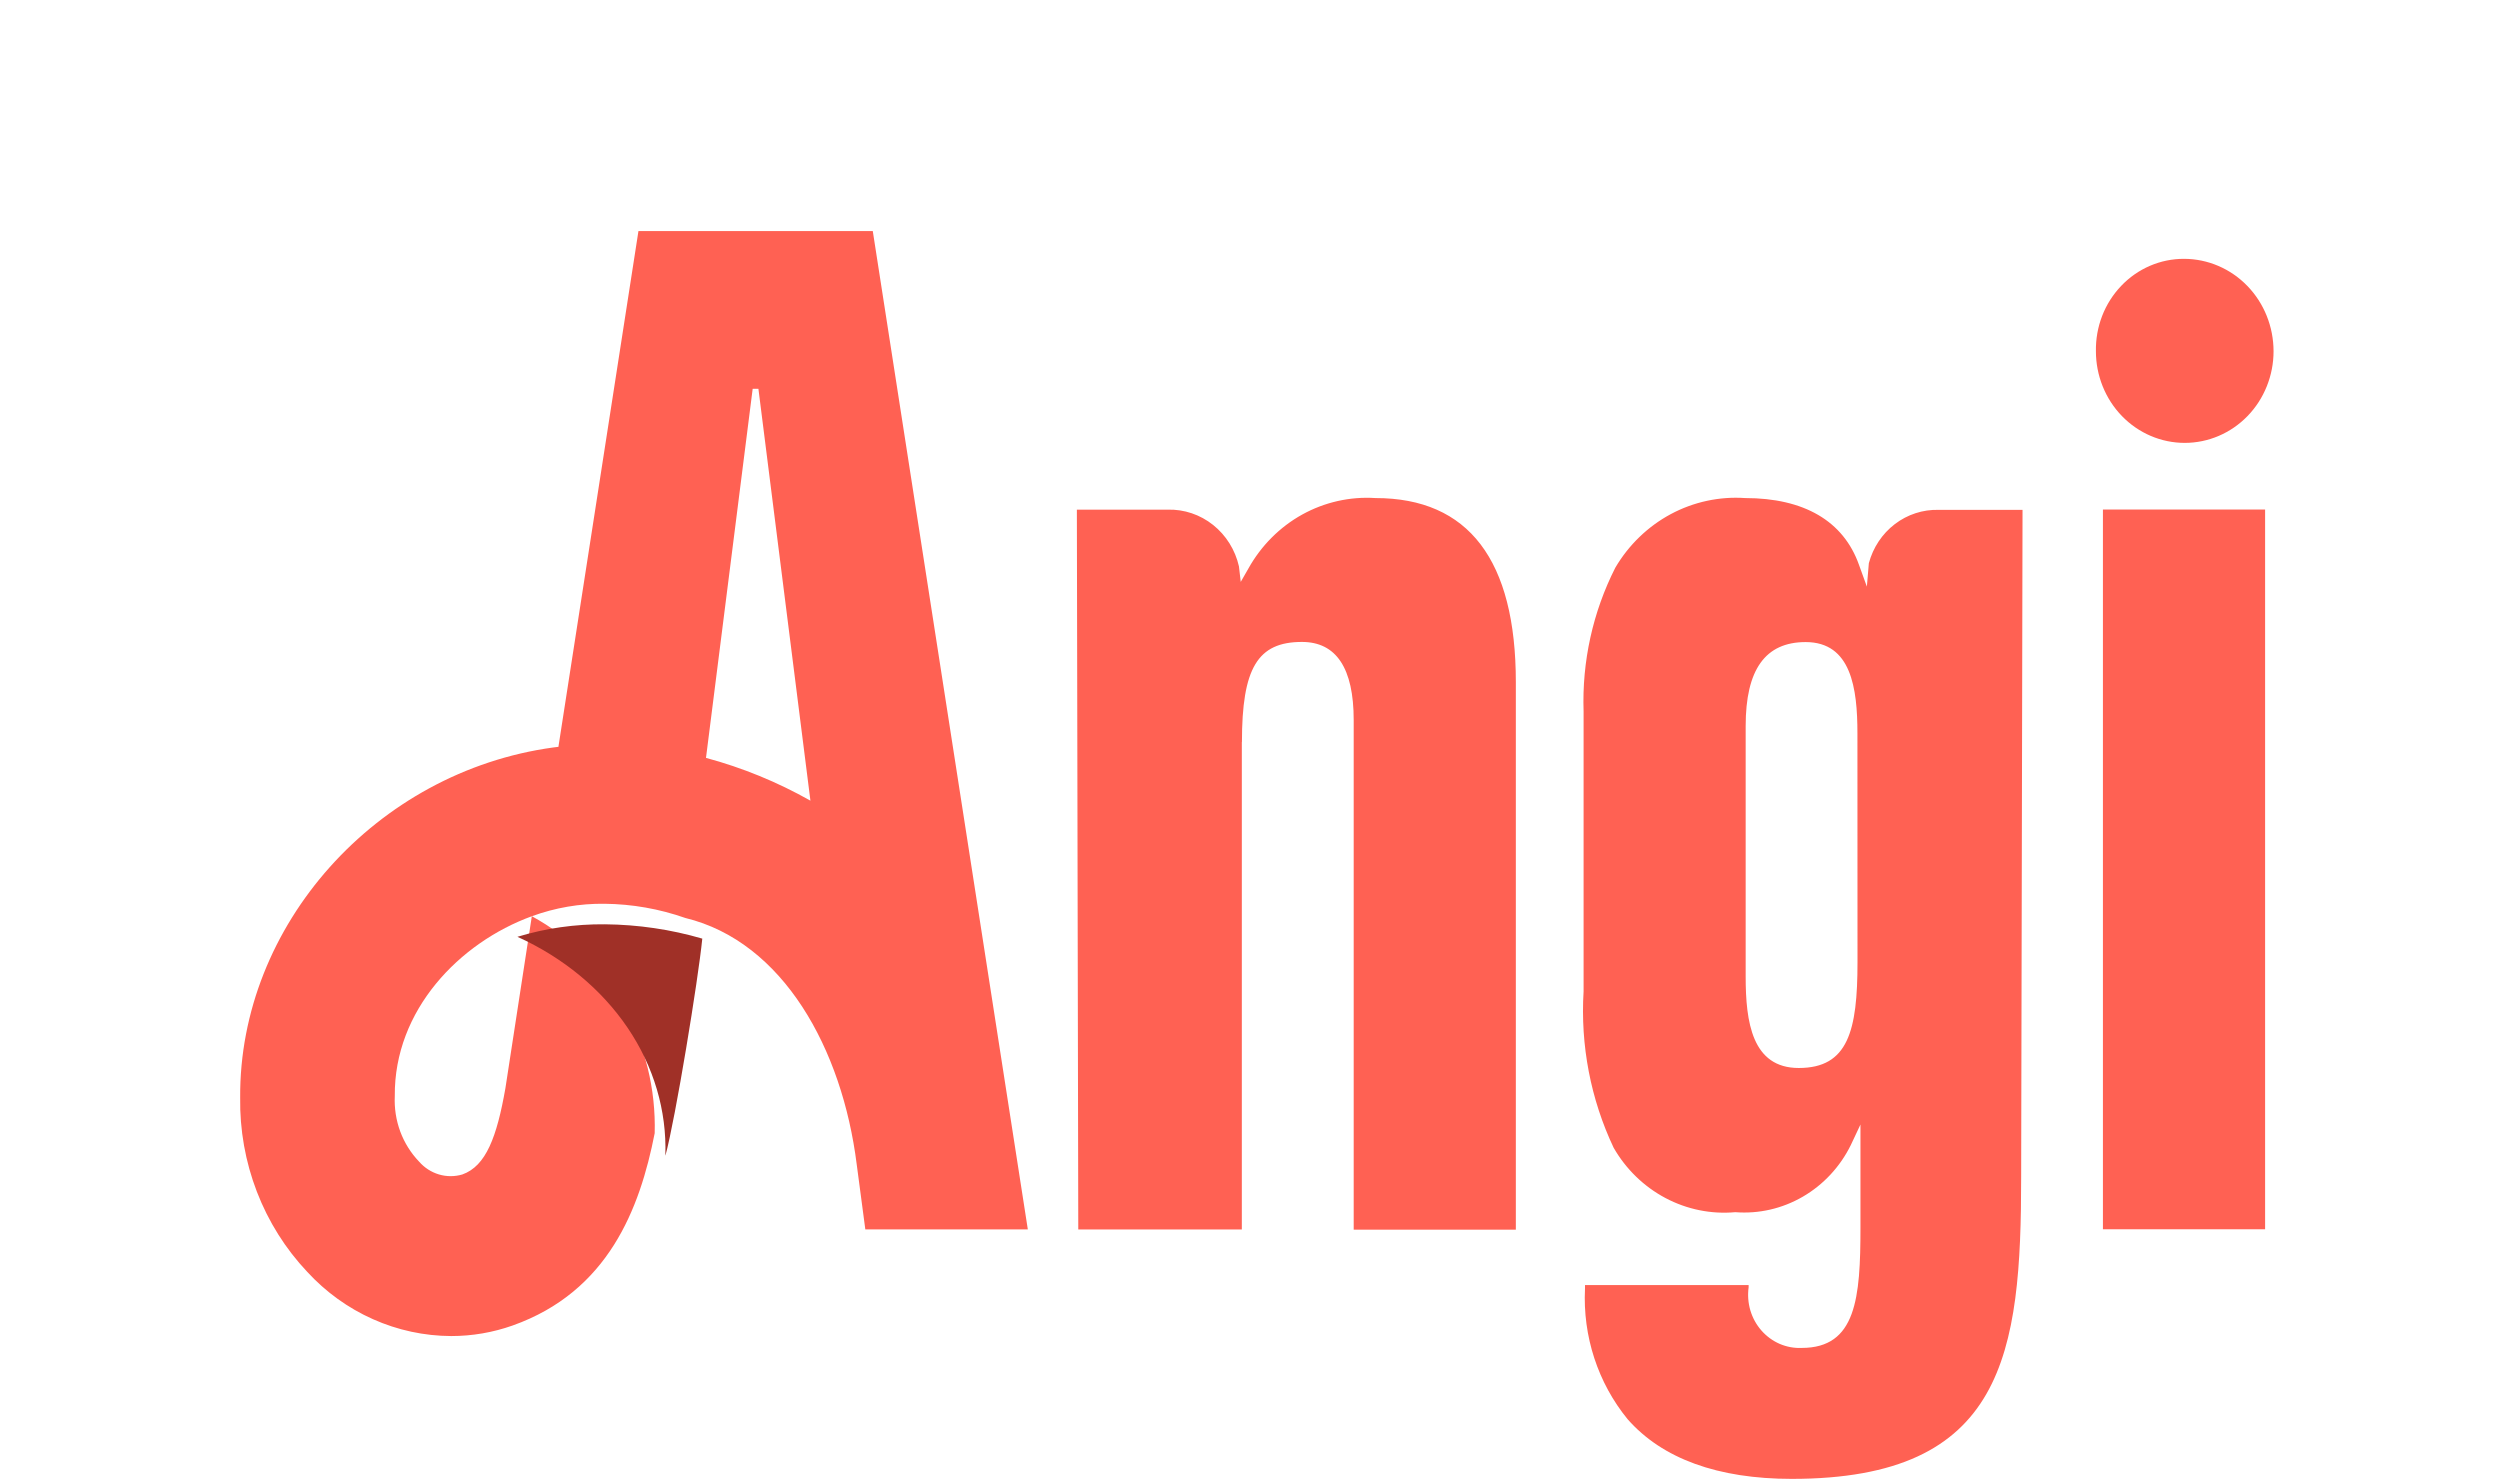
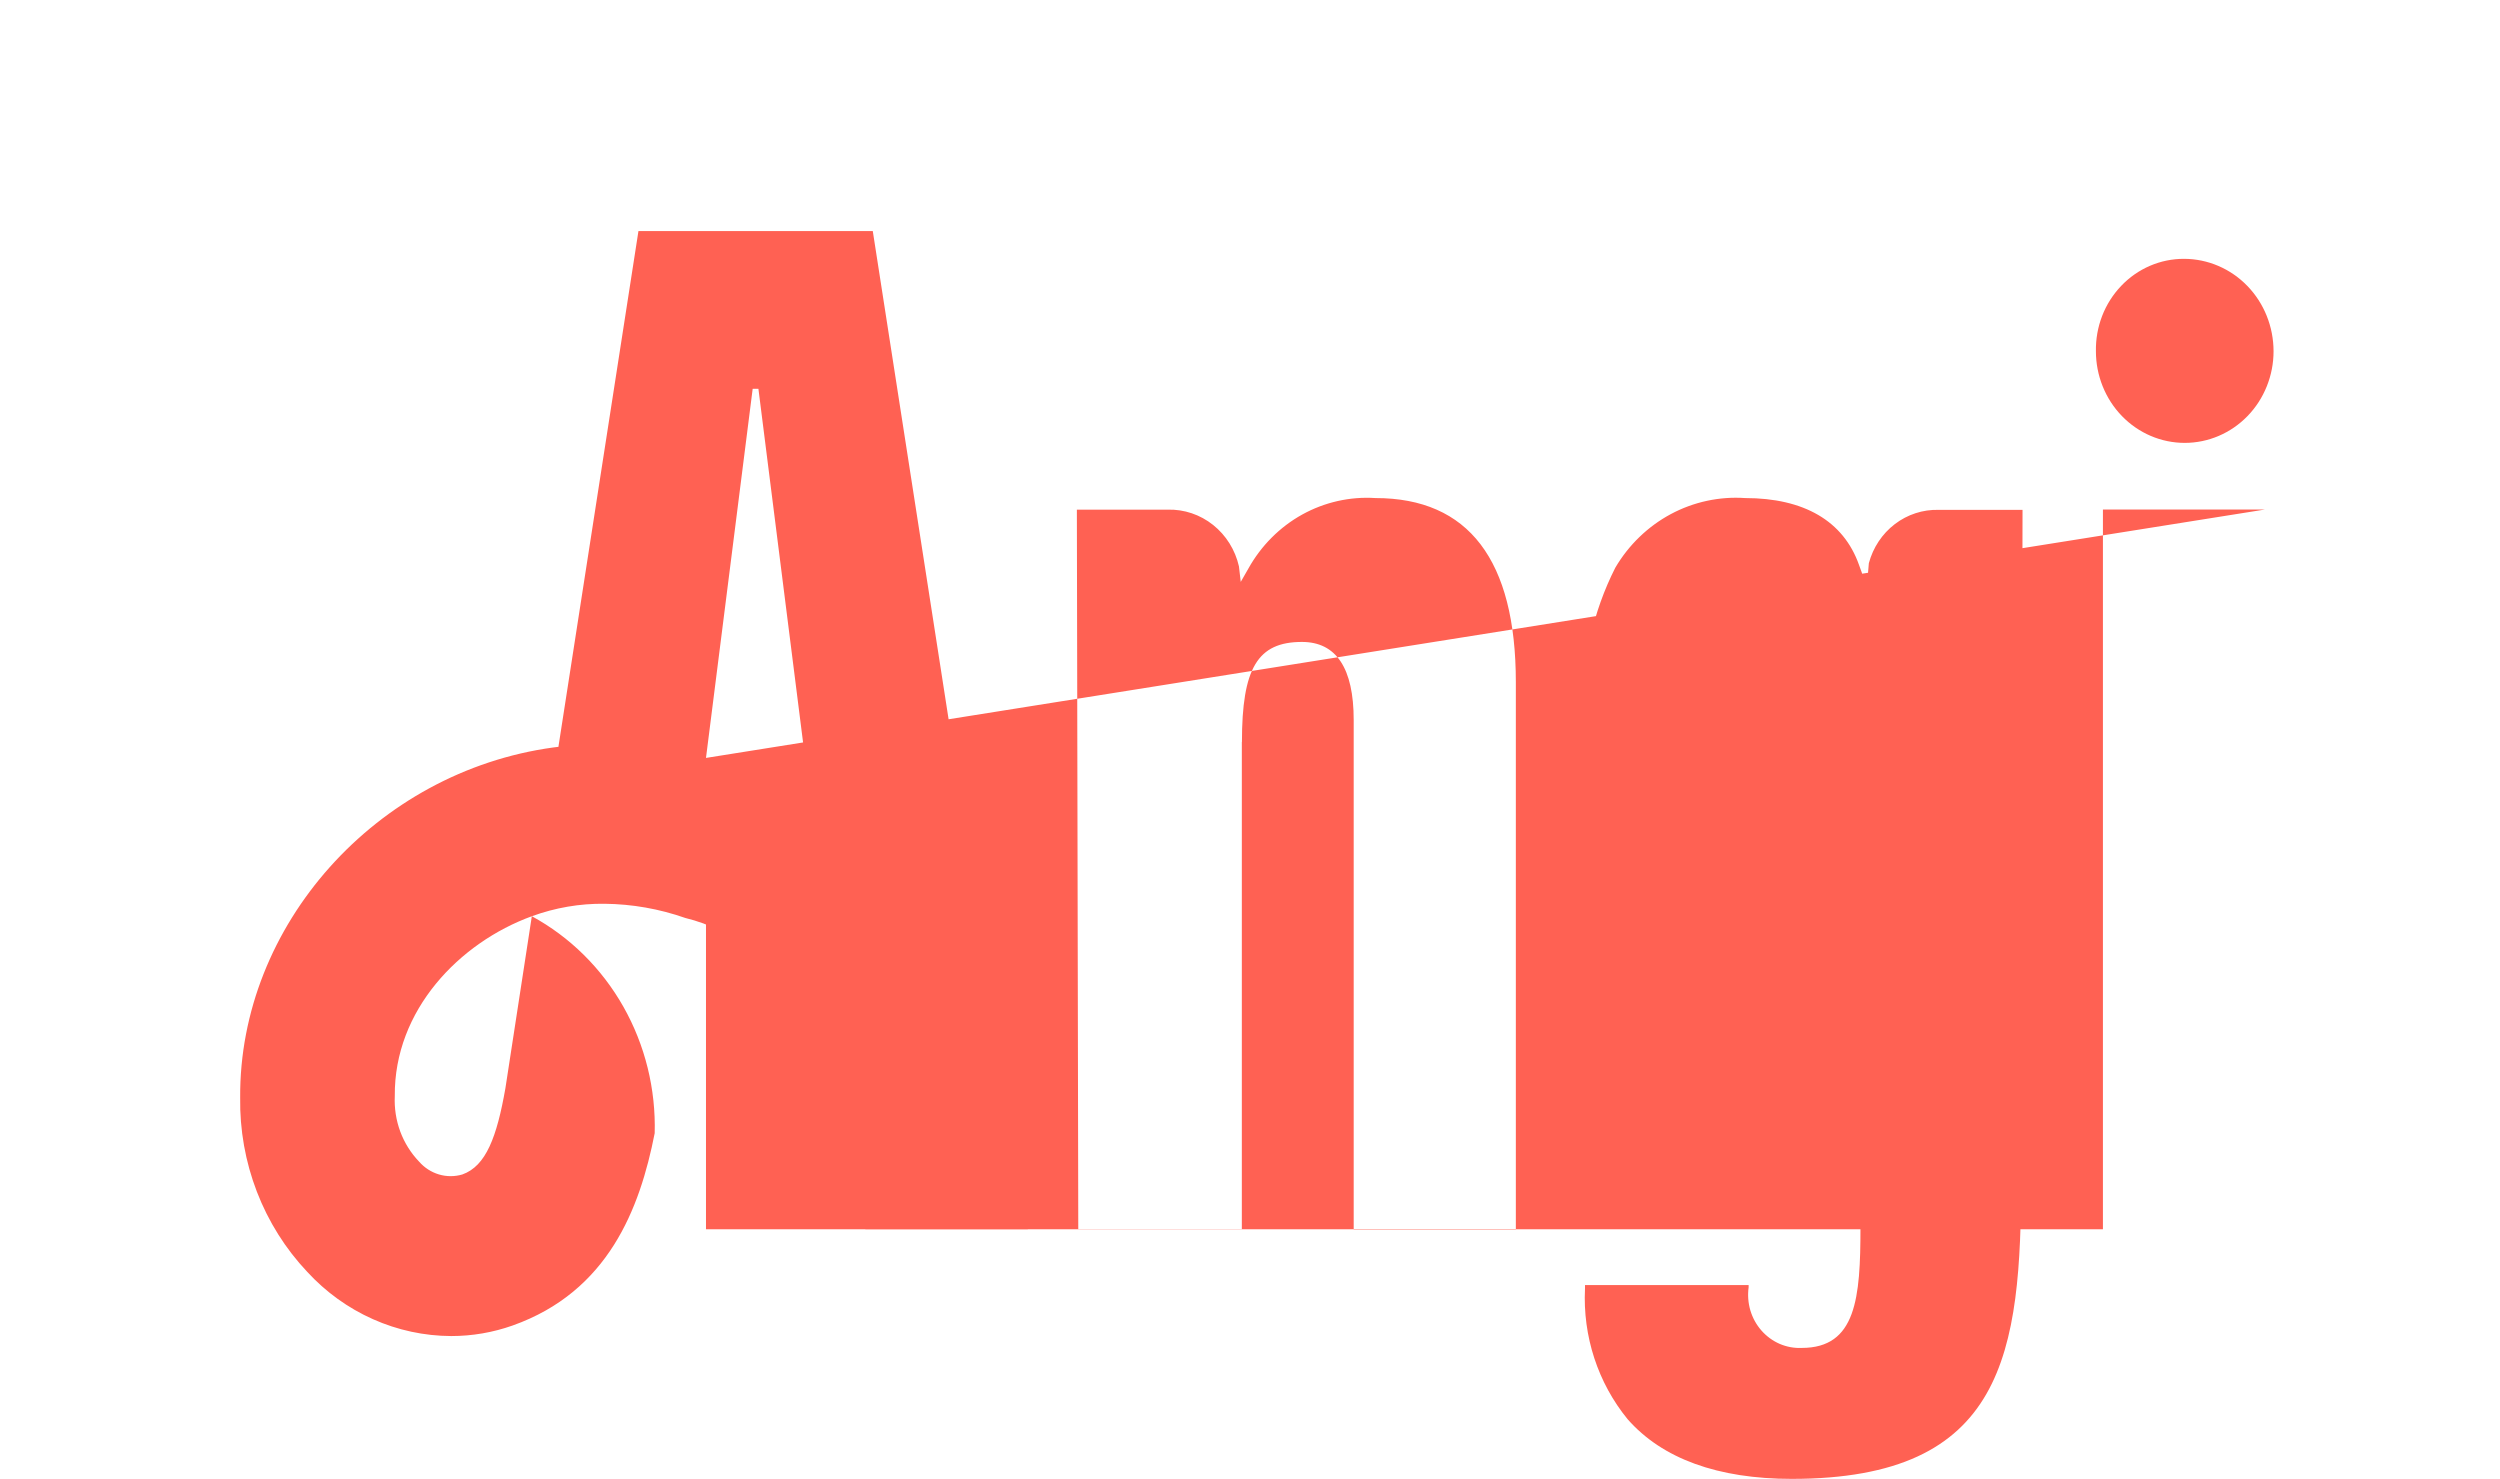
<svg xmlns="http://www.w3.org/2000/svg" width="71" height="42" viewBox="0 0 71 42" fill="none">
-   <path d="M24.787 6.562H18.132L15.859 21.21C15.812 21.217 15.763 21.221 15.713 21.228C10.677 21.918 6.786 26.287 6.821 31.174C6.807 32.087 6.968 32.995 7.295 33.844C7.622 34.693 8.108 35.467 8.726 36.121C9.253 36.694 9.887 37.151 10.59 37.464C11.293 37.778 12.05 37.941 12.815 37.944C13.409 37.944 13.998 37.843 14.56 37.644C17.271 36.68 18.172 34.332 18.593 32.183C18.593 32.186 18.593 32.189 18.593 32.191C18.629 30.929 18.321 29.681 17.704 28.59C17.087 27.5 16.186 26.609 15.104 26.021L14.354 30.903C14.111 32.289 13.803 33.117 13.13 33.355C12.913 33.419 12.682 33.419 12.465 33.354C12.248 33.289 12.053 33.163 11.902 32.99C11.668 32.746 11.486 32.455 11.367 32.135C11.249 31.814 11.196 31.472 11.212 31.13C11.189 28.688 13.048 26.771 15.104 26.021C15.767 25.779 16.466 25.658 17.169 25.667C17.95 25.675 18.725 25.811 19.465 26.071C22.238 26.746 23.919 29.783 24.331 33.071L24.575 34.914H29.19L24.787 6.562ZM20.05 21.525L21.376 11.042H21.539L23.016 22.739C22.08 22.21 21.084 21.802 20.05 21.524V21.525ZM64.329 14.47V34.912H59.723V14.47H64.329ZM50.886 42C56.934 42 57.401 38.442 57.401 33.413L57.44 14.48H55.057C54.61 14.468 54.172 14.61 53.813 14.885C53.453 15.16 53.194 15.551 53.075 15.996L53.019 16.66L52.795 16.041C52.353 14.796 51.234 14.145 49.561 14.145C48.831 14.095 48.1 14.253 47.45 14.601C46.8 14.95 46.255 15.476 45.875 16.122C45.237 17.38 44.926 18.787 44.974 20.206V28.155C44.881 29.687 45.175 31.216 45.827 32.595C46.177 33.205 46.688 33.7 47.299 34.024C47.91 34.348 48.598 34.488 49.282 34.426C49.95 34.478 50.617 34.325 51.2 33.986C51.783 33.648 52.257 33.139 52.561 32.524L52.837 31.937V34.862C52.837 36.864 52.717 38.281 51.169 38.281C50.955 38.291 50.741 38.251 50.543 38.166C50.345 38.08 50.168 37.95 50.024 37.786C49.88 37.622 49.773 37.427 49.71 37.215C49.648 37.003 49.631 36.779 49.661 36.56V36.496H45.014V36.595C44.947 37.946 45.38 39.273 46.225 40.306C47.21 41.427 48.786 42 50.886 42ZM52.753 27.326C52.753 29.275 52.487 30.331 51.085 30.331C49.757 30.331 49.577 29.022 49.577 27.739V20.619C49.577 19.014 50.135 18.235 51.281 18.235C52.574 18.235 52.751 19.544 52.751 20.827L52.753 27.326ZM64.569 9.975C64.569 10.665 64.303 11.328 63.83 11.816C63.357 12.304 62.715 12.578 62.046 12.578C61.377 12.578 60.736 12.304 60.263 11.816C59.79 11.328 59.524 10.665 59.524 9.975C59.518 9.632 59.578 9.291 59.701 8.972C59.824 8.654 60.008 8.364 60.241 8.12C60.474 7.875 60.752 7.681 61.059 7.549C61.366 7.417 61.695 7.35 62.027 7.351C62.701 7.352 63.347 7.628 63.824 8.12C64.301 8.612 64.568 9.279 64.569 9.975ZM35.268 21.07V34.916H30.623L30.583 14.474H33.165C33.63 14.462 34.085 14.615 34.453 14.909C34.821 15.202 35.08 15.618 35.186 16.085L35.237 16.526L35.454 16.147C35.815 15.499 36.344 14.968 36.981 14.614C37.619 14.261 38.34 14.098 39.063 14.145C41.707 14.145 43.05 15.904 43.05 19.378V34.923H38.445V20.449C38.445 18.977 37.95 18.231 36.975 18.231C35.715 18.231 35.271 18.975 35.271 21.075L35.268 21.07Z" fill="#FF6153" />
-   <path d="M18.9 32.812C19.181 31.781 19.83 27.82 19.945 26.657C19.054 26.396 18.121 26.259 17.181 26.25C16.335 26.242 15.493 26.362 14.695 26.605C15.998 27.197 17.082 28.093 17.825 29.19C18.567 30.287 18.938 31.542 18.896 32.812H18.9Z" fill="#A03027" />
+   <path d="M24.787 6.562H18.132L15.859 21.21C15.812 21.217 15.763 21.221 15.713 21.228C10.677 21.918 6.786 26.287 6.821 31.174C6.807 32.087 6.968 32.995 7.295 33.844C7.622 34.693 8.108 35.467 8.726 36.121C9.253 36.694 9.887 37.151 10.59 37.464C11.293 37.778 12.05 37.941 12.815 37.944C13.409 37.944 13.998 37.843 14.56 37.644C17.271 36.68 18.172 34.332 18.593 32.183C18.593 32.186 18.593 32.189 18.593 32.191C18.629 30.929 18.321 29.681 17.704 28.59C17.087 27.5 16.186 26.609 15.104 26.021L14.354 30.903C14.111 32.289 13.803 33.117 13.13 33.355C12.913 33.419 12.682 33.419 12.465 33.354C12.248 33.289 12.053 33.163 11.902 32.99C11.668 32.746 11.486 32.455 11.367 32.135C11.249 31.814 11.196 31.472 11.212 31.13C11.189 28.688 13.048 26.771 15.104 26.021C15.767 25.779 16.466 25.658 17.169 25.667C17.95 25.675 18.725 25.811 19.465 26.071C22.238 26.746 23.919 29.783 24.331 33.071L24.575 34.914H29.19L24.787 6.562ZM20.05 21.525L21.376 11.042H21.539L23.016 22.739C22.08 22.21 21.084 21.802 20.05 21.524V21.525ZV34.912H59.723V14.47H64.329ZM50.886 42C56.934 42 57.401 38.442 57.401 33.413L57.44 14.48H55.057C54.61 14.468 54.172 14.61 53.813 14.885C53.453 15.16 53.194 15.551 53.075 15.996L53.019 16.66L52.795 16.041C52.353 14.796 51.234 14.145 49.561 14.145C48.831 14.095 48.1 14.253 47.45 14.601C46.8 14.95 46.255 15.476 45.875 16.122C45.237 17.38 44.926 18.787 44.974 20.206V28.155C44.881 29.687 45.175 31.216 45.827 32.595C46.177 33.205 46.688 33.7 47.299 34.024C47.91 34.348 48.598 34.488 49.282 34.426C49.95 34.478 50.617 34.325 51.2 33.986C51.783 33.648 52.257 33.139 52.561 32.524L52.837 31.937V34.862C52.837 36.864 52.717 38.281 51.169 38.281C50.955 38.291 50.741 38.251 50.543 38.166C50.345 38.08 50.168 37.95 50.024 37.786C49.88 37.622 49.773 37.427 49.71 37.215C49.648 37.003 49.631 36.779 49.661 36.56V36.496H45.014V36.595C44.947 37.946 45.38 39.273 46.225 40.306C47.21 41.427 48.786 42 50.886 42ZM52.753 27.326C52.753 29.275 52.487 30.331 51.085 30.331C49.757 30.331 49.577 29.022 49.577 27.739V20.619C49.577 19.014 50.135 18.235 51.281 18.235C52.574 18.235 52.751 19.544 52.751 20.827L52.753 27.326ZM64.569 9.975C64.569 10.665 64.303 11.328 63.83 11.816C63.357 12.304 62.715 12.578 62.046 12.578C61.377 12.578 60.736 12.304 60.263 11.816C59.79 11.328 59.524 10.665 59.524 9.975C59.518 9.632 59.578 9.291 59.701 8.972C59.824 8.654 60.008 8.364 60.241 8.12C60.474 7.875 60.752 7.681 61.059 7.549C61.366 7.417 61.695 7.35 62.027 7.351C62.701 7.352 63.347 7.628 63.824 8.12C64.301 8.612 64.568 9.279 64.569 9.975ZM35.268 21.07V34.916H30.623L30.583 14.474H33.165C33.63 14.462 34.085 14.615 34.453 14.909C34.821 15.202 35.08 15.618 35.186 16.085L35.237 16.526L35.454 16.147C35.815 15.499 36.344 14.968 36.981 14.614C37.619 14.261 38.34 14.098 39.063 14.145C41.707 14.145 43.05 15.904 43.05 19.378V34.923H38.445V20.449C38.445 18.977 37.95 18.231 36.975 18.231C35.715 18.231 35.271 18.975 35.271 21.075L35.268 21.07Z" fill="#FF6153" />
</svg>